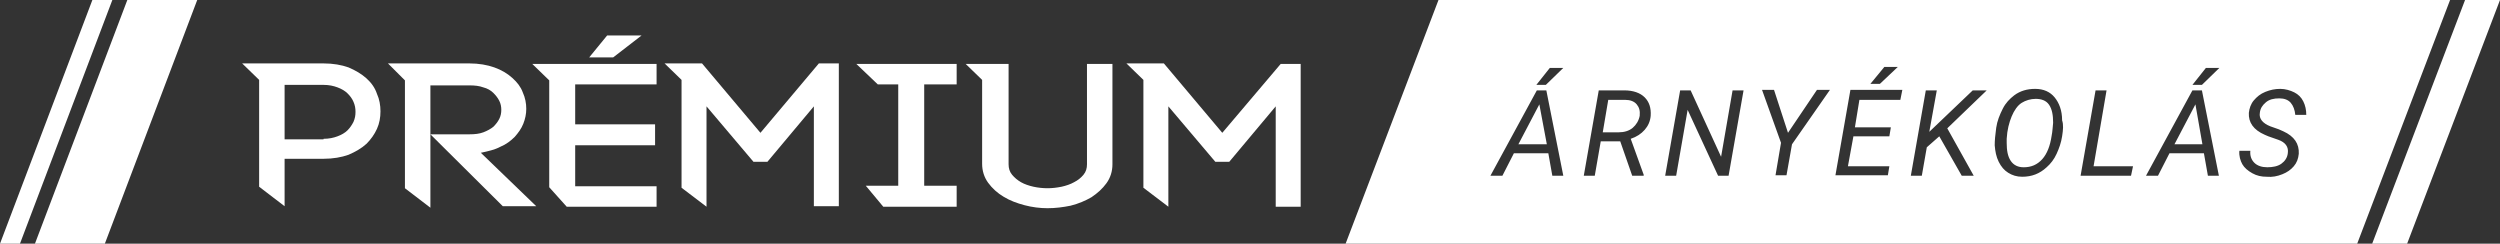
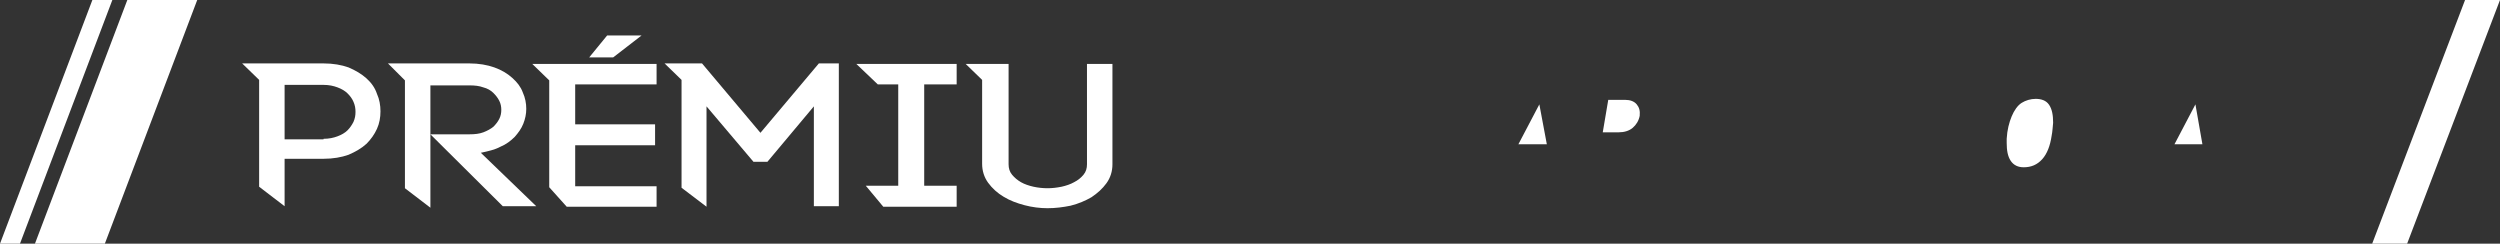
<svg xmlns="http://www.w3.org/2000/svg" version="1.1" id="A2" x="0px" y="0px" viewBox="0 0 500.7 48.8" style="enable-background:new 0 0 500.7 48.8;" xml:space="preserve">
  <rect x="0" y="0" width="500.7" height="48.8" fill="#333333" stroke="none" />
  <style type="text/css">
	.st0{fill:#FFFFFF;}
</style>
  <polygon class="st0" points="18.5,0 0,48.8 4,48.8 22.5,0 " />
  <polygon class="st0" points="32.5,0 25.5,0 7,48.8 14,48.8 21,48.8 39.5,0 " />
  <polygon class="st0" points="493.7,0 475.1,48.8 482.1,48.8 500.7,0 " />
  <g>
    <path class="st0" d="M325.5,20h-3.4l-1.1,6.5h3.2c1.1,0,2.1-0.3,2.8-0.9s1.2-1.4,1.4-2.4c0.1-1-0.1-1.7-0.6-2.3S326.5,20,325.5,20z   " />
    <path class="st0" d="M407.7,19.8c-1,0-2,0.3-2.8,0.8s-1.5,1.5-2,2.7s-0.9,2.7-1,4.5v0.8c0,1.5,0.2,2.7,0.8,3.6s1.5,1.3,2.6,1.3   c1.5,0,2.7-0.5,3.7-1.6s1.6-2.7,1.9-4.7c0.2-1,0.2-1.8,0.3-2.6c0-1.5-0.2-2.7-0.8-3.6S408.8,19.8,407.7,19.8z" />
    <polygon class="st0" points="435.5,28.9 441.1,28.9 439.7,20.9  " />
    <polygon class="st0" points="304.1,28.9 309.8,28.9 308.3,20.9  " />
-     <path class="st0" d="M288.1,0l-18.6,48.8h202.6L490.7,0H288.1z M377.4,13.4h2.7l-3.6,3.4h-1.9L377.4,13.4z M310.9,35.2l-0.8-4.5   h-6.9l-2.3,4.5h-2.4l9.3-17.1h1.9l3.4,17.1H310.9z M309.6,17h-1.9l2.7-3.4h2.7L309.6,17z M330.6,23.2c-0.1,1.1-0.5,2-1.2,2.8   s-1.6,1.4-2.8,1.8l2.6,7.2v0.2h-2.3l-2.4-6.9h-3.9l-1.2,6.9h-2.2l3-17.1h5.1c1.8,0,3.2,0.5,4.1,1.4S330.7,21.6,330.6,23.2z    M346.2,35.2h-2.1L338,22l-2.3,13.2h-2.2l3-17.1h2.1l6.1,13.3l2.3-13.3h2.2L346.2,35.2z M358.9,28.9l-1.1,6.2h-2.2l1.1-6.5   L352.9,18h2.4l2.8,8.6l5.8-8.6h2.6L358.9,28.9z M380.6,20h-8.2l-0.9,5.5h7.2l-0.3,1.8h-7.2l-1.1,6h8.3l-0.3,1.8h-10.5l3-17.1H381   L380.6,20z M395.3,35.2h-2.4l-4.5-7.9l-2.5,2.2l-1,5.7h-2.2l3-17.1h2.2l-1.5,8.3l8.7-8.3h2.8l-7.9,7.6L395.3,35.2z M413,27.3   c-0.2,1.3-0.6,2.4-1.1,3.5s-1.2,2-2,2.7c-1.4,1.3-3,1.9-4.9,1.9c-1.1,0-2-0.3-2.8-0.8s-1.4-1.2-1.9-2.2s-0.7-2.1-0.8-3.3   c0-0.9,0.1-2.1,0.3-3.5s0.7-2.6,1.3-3.8s1.4-2,2.3-2.7c1.2-0.9,2.6-1.3,4.2-1.3c1.7,0,3,0.6,3.9,1.7s1.5,2.6,1.5,4.6   C413.3,25,413.2,26,413,27.3z M426.8,35.2h-10.1l3-17.1h2.2l-2.6,15.2h7.9L426.8,35.2z M442.2,35.2l-0.8-4.5h-6.9l-2.3,4.5h-2.4   l9.3-17.1h1.9l3.4,17.1H442.2z M441,17h-1.9l2.7-3.4h2.7L441,17z M458.8,20.6c-0.5-0.6-1.3-0.9-2.3-0.9c-1.1,0-2,0.2-2.7,0.8   s-1.1,1.2-1.2,2.1c-0.2,1.2,0.6,2.1,2.1,2.7l1.7,0.6l0.9,0.4c2.2,1,3.2,2.5,3.1,4.5c-0.1,1-0.4,1.8-1,2.5s-1.3,1.2-2.3,1.6   s-2,0.6-3.1,0.5c-1.1,0-2-0.2-2.9-0.7s-1.6-1.1-2-1.8s-0.7-1.7-0.6-2.7h2.2c-0.1,1,0.2,1.8,0.8,2.4s1.5,0.9,2.6,0.9   s2.1-0.2,2.8-0.7s1.2-1.2,1.3-2.1c0.2-1.3-0.5-2.2-1.9-2.7l-2-0.7l-0.7-0.3c-2.3-1-3.3-2.5-3.2-4.4c0.1-0.9,0.4-1.8,1-2.5   s1.3-1.3,2.3-1.7s1.9-0.6,3-0.6c1,0,2,0.3,2.8,0.7s1.4,1,1.8,1.8s0.6,1.7,0.6,2.7h-2.2C459.6,22,459.3,21.2,458.8,20.6z" />
  </g>
  <g>
    <path class="st0" d="M48.5,12.7h16.3c1.9,0,3.6,0.3,5,0.8c1.4,0.6,2.6,1.3,3.6,2.2c1,0.9,1.7,1.9,2.1,3.1c0.5,1.1,0.7,2.3,0.7,3.5   s-0.2,2.4-0.7,3.5s-1.2,2.1-2.1,3c-1,0.9-2.2,1.6-3.6,2.2c-1.4,0.5-3.1,0.8-5,0.8H57v9.5l-5.1-3.9V16L48.5,12.7z M64.8,27.8   c1.1,0,2-0.2,2.8-0.5s1.5-0.7,2-1.2s0.9-1.1,1.2-1.7c0.3-0.7,0.4-1.3,0.4-2s-0.1-1.3-0.4-2c-0.3-0.7-0.7-1.2-1.2-1.7   s-1.2-0.9-2-1.2c-0.8-0.3-1.7-0.5-2.8-0.5H57v10.9h7.8V27.8z" />
    <path class="st0" d="M86.2,26.9H94c1.1,0,2-0.1,2.8-0.4s1.5-0.7,2-1.1c0.5-0.5,0.9-1,1.2-1.6s0.4-1.2,0.4-1.8   c0-0.6-0.1-1.2-0.4-1.8c-0.3-0.6-0.7-1.1-1.2-1.6s-1.2-0.9-2-1.1c-0.8-0.3-1.7-0.4-2.8-0.4h-7.8v24.5l-5.1-3.9V16.1l-3.4-3.4H94   c1.9,0,3.6,0.3,5,0.8s2.6,1.2,3.6,2.1s1.7,1.8,2.1,2.9c0.5,1.1,0.7,2.2,0.7,3.3c0,1-0.2,2-0.6,3c-0.4,1-1,1.8-1.7,2.6   c-0.8,0.8-1.7,1.5-2.9,2c-1.1,0.6-2.5,0.9-3.9,1.2l11.1,10.7h-6.7L86.2,26.9z" />
    <path class="st0" d="M115.2,37.3h16.3v4.1h-18l-3.5-3.9V16.1l-3.4-3.3h24.9v4.1h-16.3v8h16v4.2h-16V37.3z M118,11.5l3.6-4.4h6.9   l-5.7,4.4H118z" />
    <path class="st0" d="M141.5,41.4l-5-3.8V16l-3.4-3.3h7.5l11.7,13.9L164,12.7h4v28.6h-5v-20l-9.3,11.1h-2.8l-9.4-11.1V41.4z" />
    <path class="st0" d="M191.6,16.9h-6.5v20.3h6.5v4.2h-14.7l-3.5-4.2h6.5V16.9h-4.1l-4.3-4.1h20.1V16.9z" />
    <path class="st0" d="M209.8,41.7c-1.5,0-3.1-0.2-4.6-0.6s-2.9-0.9-4.2-1.7c-1.2-0.7-2.3-1.7-3.1-2.8c-0.8-1.1-1.2-2.4-1.2-3.8V16   l-3.3-3.2h8.6v20.1c0,0.8,0.2,1.5,0.7,2.1s1.1,1.1,1.8,1.5c0.7,0.4,1.6,0.7,2.5,0.9c0.9,0.2,1.9,0.3,2.8,0.3s1.8-0.1,2.8-0.3   c0.9-0.2,1.8-0.5,2.5-0.9c0.8-0.4,1.4-0.9,1.9-1.5s0.7-1.3,0.7-2.1V12.8h5.1v20.1c0,1.4-0.4,2.7-1.2,3.8c-0.8,1.1-1.8,2-3,2.8   c-1.2,0.7-2.6,1.3-4.2,1.7C212.9,41.5,211.4,41.7,209.8,41.7z" />
-     <path class="st0" d="M234,41.4l-5-3.8V16l-3.4-3.3h7.5l11.7,13.9l11.7-13.8h4v28.6h-5V21.3l-9.3,11.1h-2.8L234,21.3V41.4z" />
  </g>
</svg>